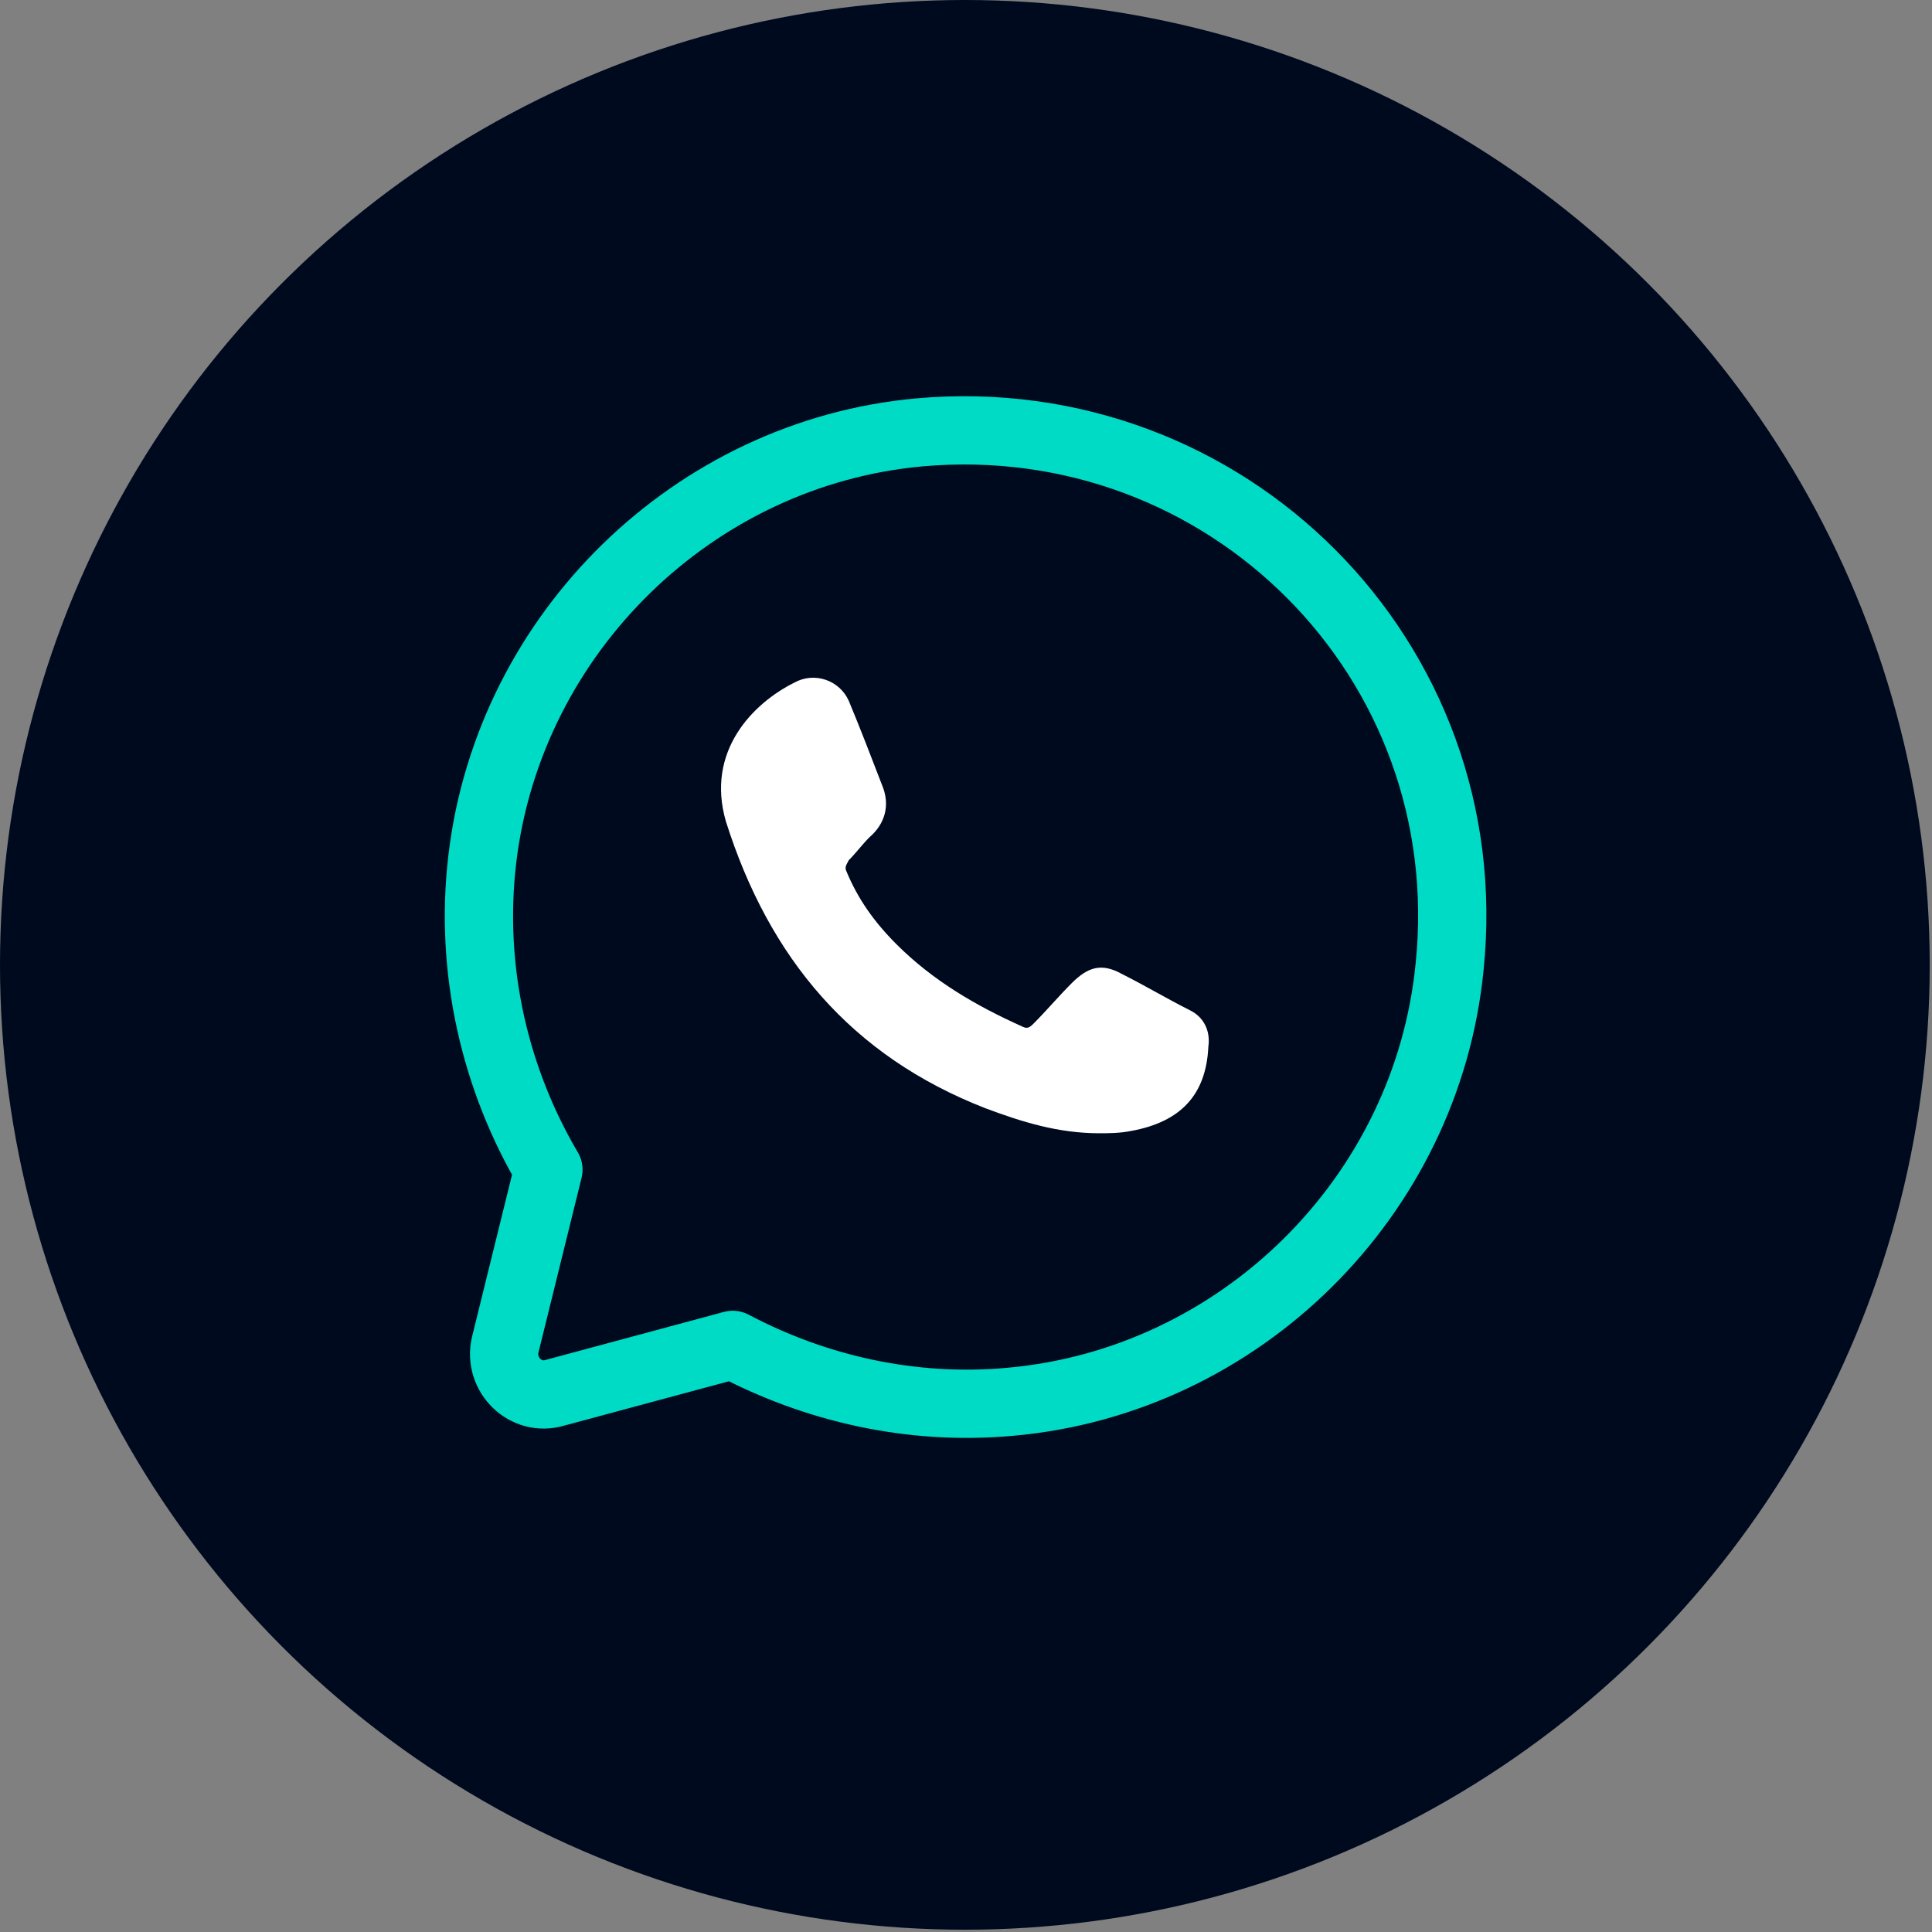
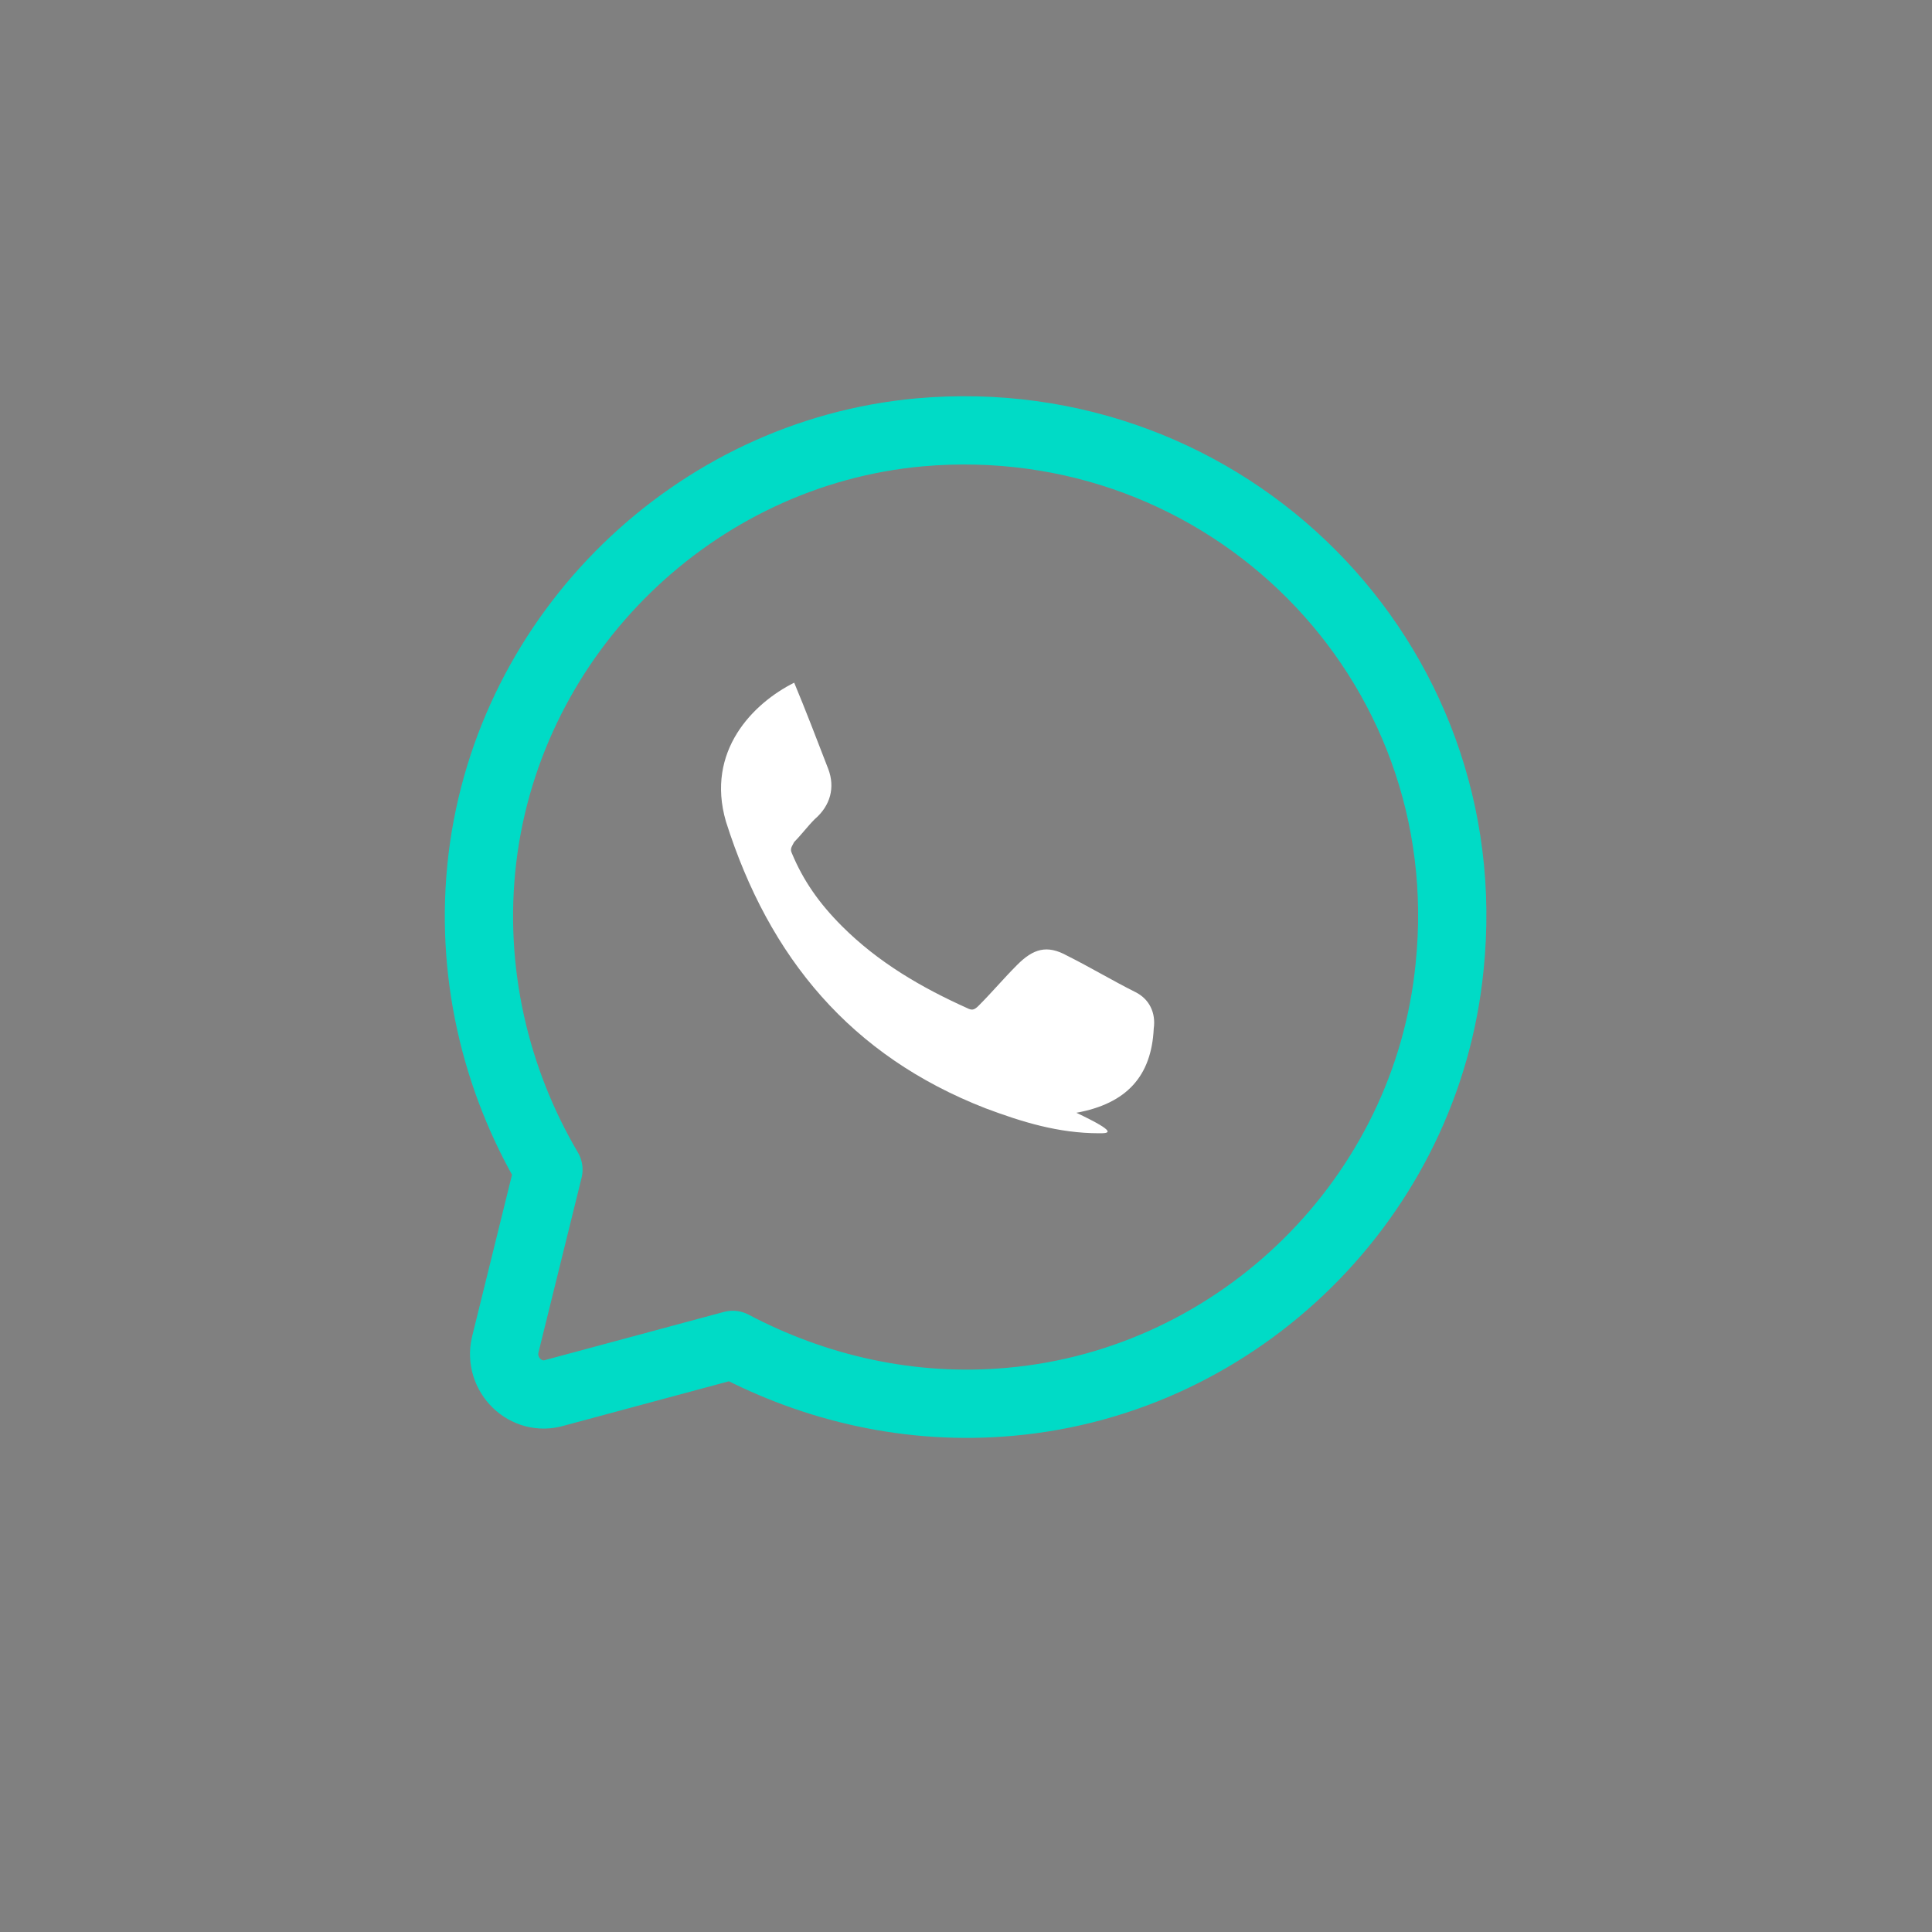
<svg xmlns="http://www.w3.org/2000/svg" version="1.1" id="Capa_1" x="0px" y="0px" viewBox="0 0 84.9 84.9" style="enable-background:new 0 0 84.9 84.9;" xml:space="preserve">
  <rect x="0" y="0" width="84.9" height="84.9" fill="#808080" stroke="none" />
  <style type="text/css">
	.st0{fill:#000A1E;}
	.st1{fill:none;stroke:#00DBC6;stroke-width:3;stroke-linecap:round;stroke-linejoin:round;stroke-miterlimit:10;}
	.st2{fill:#FFFFFF;}
</style>
-   <circle class="st0" cx="42.4" cy="42.4" r="42.4" />
  <path class="st1" d="M40.4,19c-9.9,0.9-18,8.8-19.2,18.7c-0.6,5,0.6,9.8,2.9,13.7l0,0l-1.9,7.7c-0.3,1.3,0.9,2.5,2.2,2.1l7.8-2.1  c3.6,1.9,7.8,2.9,12.2,2.5c10.1-0.9,18.3-9,19.3-19.1C65.1,29,53.9,17.8,40.4,19z" />
-   <path class="st2" d="M48.3,49.8c-1.8,0-3.4-0.5-5-1.1c-5.9-2.3-9.5-6.6-11.4-12.6C31,33,33.1,30.9,34.9,30c0.9-0.5,2-0.1,2.4,0.8  c0.5,1.2,1,2.5,1.5,3.8c0.3,0.8,0.1,1.6-0.6,2.2c-0.3,0.3-0.6,0.7-0.9,1c-0.1,0.2-0.2,0.3-0.1,0.5c0.5,1.2,1.2,2.2,2.2,3.2  c1.6,1.6,3.5,2.7,5.5,3.6c0.2,0.1,0.3,0.1,0.5-0.1c0.6-0.6,1.1-1.2,1.7-1.8c0.7-0.7,1.3-0.9,2.2-0.4c1,0.5,2,1.1,3,1.6  c0.6,0.3,0.9,0.9,0.8,1.6c-0.1,2.1-1.2,3.3-3.4,3.7C49.2,49.8,48.7,49.8,48.3,49.8z" />
+   <path class="st2" d="M48.3,49.8c-1.8,0-3.4-0.5-5-1.1c-5.9-2.3-9.5-6.6-11.4-12.6C31,33,33.1,30.9,34.9,30c0.5,1.2,1,2.5,1.5,3.8c0.3,0.8,0.1,1.6-0.6,2.2c-0.3,0.3-0.6,0.7-0.9,1c-0.1,0.2-0.2,0.3-0.1,0.5c0.5,1.2,1.2,2.2,2.2,3.2  c1.6,1.6,3.5,2.7,5.5,3.6c0.2,0.1,0.3,0.1,0.5-0.1c0.6-0.6,1.1-1.2,1.7-1.8c0.7-0.7,1.3-0.9,2.2-0.4c1,0.5,2,1.1,3,1.6  c0.6,0.3,0.9,0.9,0.8,1.6c-0.1,2.1-1.2,3.3-3.4,3.7C49.2,49.8,48.7,49.8,48.3,49.8z" />
</svg>